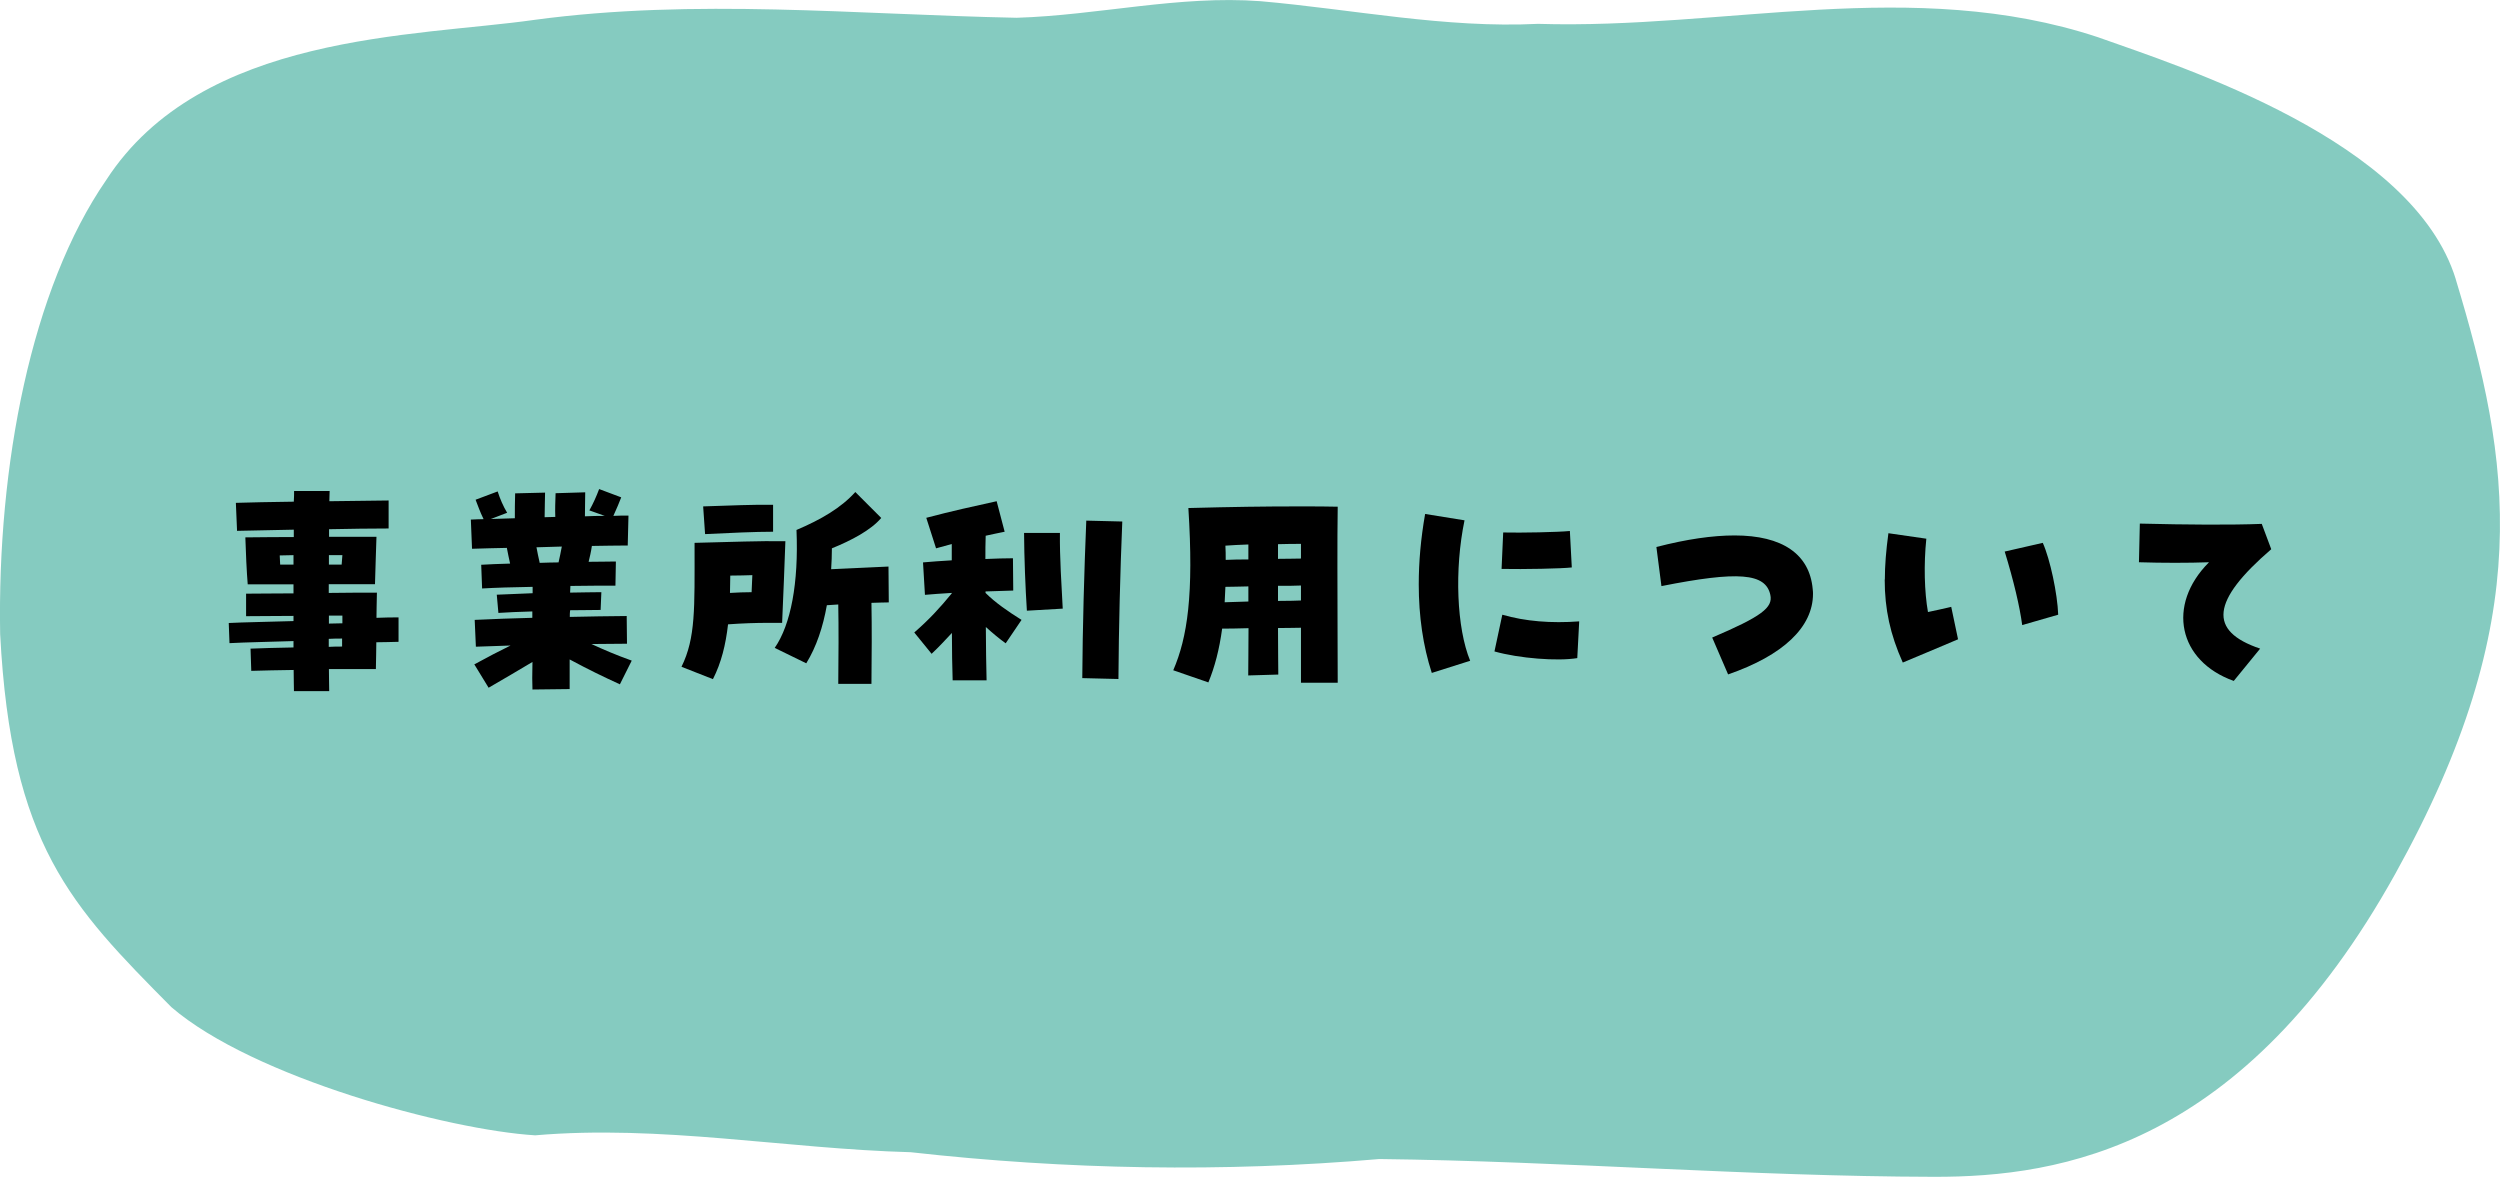
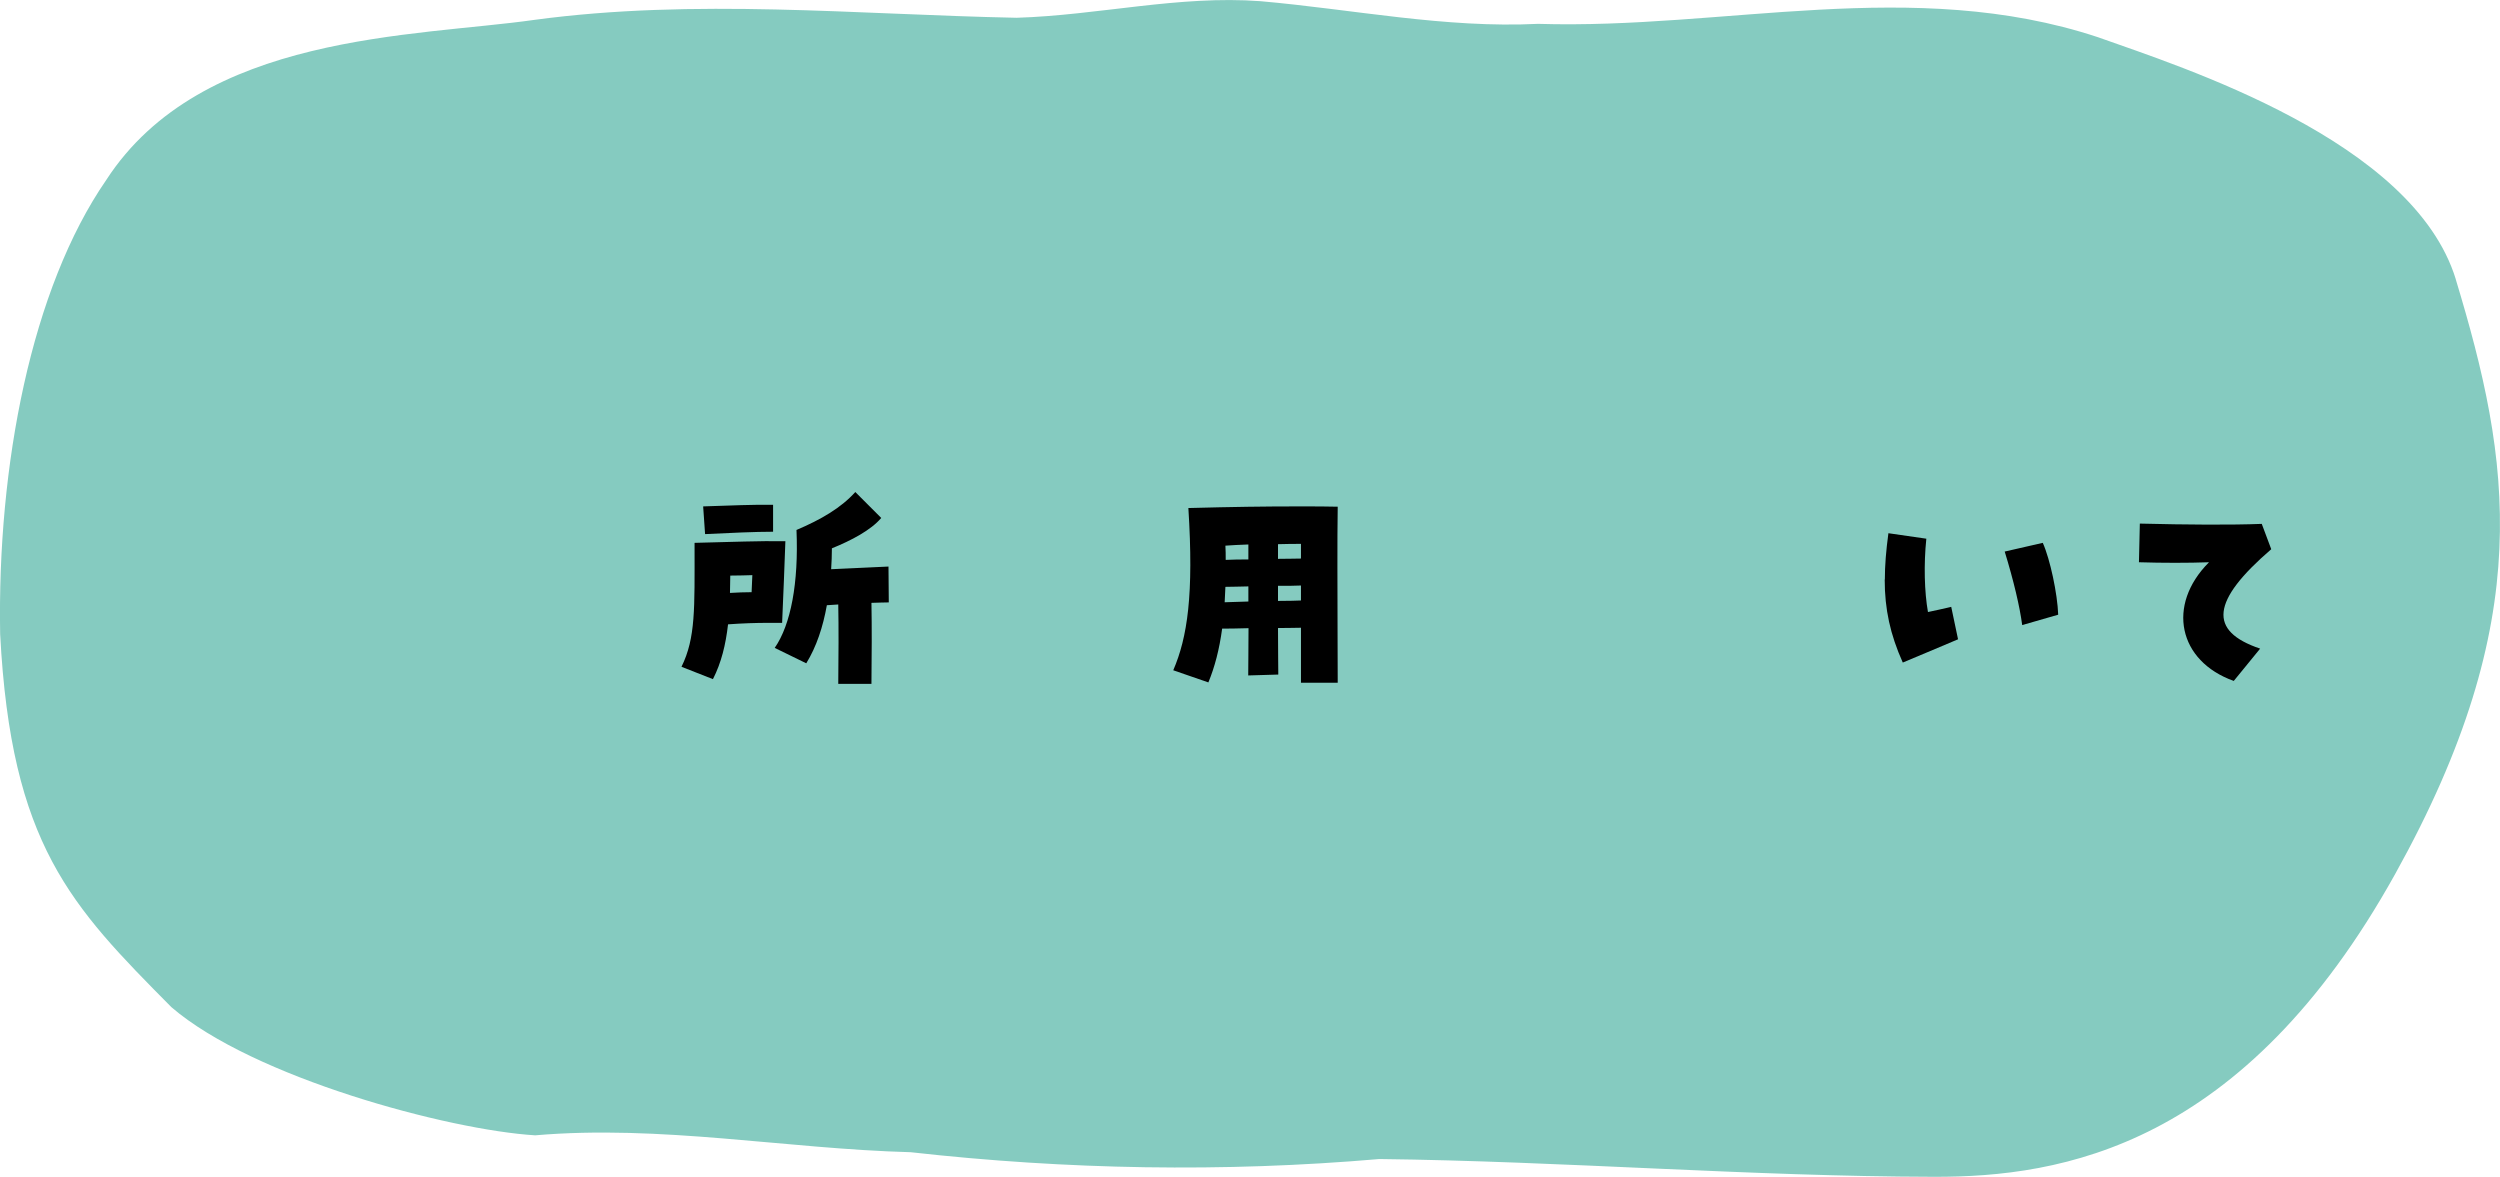
<svg xmlns="http://www.w3.org/2000/svg" id="_レイヤー_2" data-name="レイヤー 2" viewBox="0 0 168.74 79.44">
  <defs>
    <style>
      .cls-1 {
        fill: #85cbc0;
      }
    </style>
  </defs>
  <g id="_レイヤー_1-2" data-name="レイヤー 1">
    <path class="cls-1" d="M165.75,18.84c3.72,12.28,5.51,22.9-4.09,40.16-10.23,18.4-22.48,20.45-31.14,20.43-12.48-.03-24.95-1.05-37.42-1.2-10.55.91-21.08.72-31.63-.46-8.45-.23-16.89-1.87-25.35-1.14-5.86-.36-19.03-3.9-24.55-8.65C4.78,61.13.75,57.02.01,42.79c-.2-11.37,2.1-23.31,7.16-30.64C13.6,2.22,28.04,2.49,36.08,1.34c10.85-1.46,21.69-.36,32.54-.14,5.52-.17,10.94-1.53,16.45-1.12,6.25.55,12.48,1.84,18.74,1.53,12.6.39,25.3-3.23,37.79.9,5.66,2.02,21.28,6.95,24.16,16.35Z" />
    <g>
-       <path d="M19.81,45.22c-1.06.02-2.03.03-2.85.06l-.05-1.5c.72-.03,1.78-.06,2.9-.08v-.43c-1.42.05-3.25.08-4.32.14l-.05-1.36c.91-.05,2.79-.08,4.37-.13v-.35c-1.1,0-2.26.02-3.2.02v-1.52c.78,0,1.95-.02,3.2-.02v-.61h-3.09c-.06-.69-.14-2.32-.16-3.17,1.25-.02,2.69-.02,3.27-.02v-.5c-1.38.03-2.71.06-3.83.08l-.08-1.89c.96-.03,2.37-.06,3.91-.08.02-.29.02-.53.02-.72h2.4c0,.18-.02.42-.02.69l4-.05v1.89c-1.17,0-2.58.02-4.02.05v.51h3.2c-.02.8-.08,2.24-.1,3.2h-3.12v.59c1.3-.02,2.5-.02,3.25-.02-.02.66-.02,1.18-.03,1.7.54-.02.99-.03,1.49-.03v1.65c-.58.02-1.01.02-1.5.03,0,.53-.02,1.1-.03,1.81h-3.17c0,.61.02,1.12.02,1.49h-2.38c0-.35-.02-.85-.02-1.44ZM19.81,38.11v-.64c-.32,0-.64.02-.93.02l.03.62h.9ZM23.06,38.11l.05-.64h-.91v.64h.86ZM23.11,42.08v-.53h-.91v.54c.3,0,.62-.02.91-.02ZM23.09,43.64v-.54c-.29,0-.59,0-.9.02v.54c.3-.02.61-.02.9-.02Z" />
-       <path d="M32,44.85c.91-.5,1.71-.91,2.46-1.28-.77.02-1.54.05-2.34.08l-.08-1.81c1.3-.06,2.59-.11,3.89-.14v-.43c-.85.02-1.67.06-2.29.1l-.11-1.23c.66-.03,1.5-.06,2.42-.1v-.43c-1.33.02-2.58.06-3.41.11l-.06-1.6c.51-.03,1.18-.06,1.95-.08-.08-.34-.14-.66-.22-1.06-.78.02-1.57.03-2.35.06l-.08-1.97c.29-.02.58-.02.86-.03-.26-.53-.38-.91-.54-1.31l1.49-.56c.16.5.37.99.64,1.44l-1.1.42c.53-.02,1.07-.03,1.62-.05,0-.54,0-1.07.02-1.68l2.02-.05c0,.46-.03.98-.03,1.66.24,0,.48-.02.72-.02-.02-.53,0-1.02.02-1.6l2-.06c0,.45-.02.94-.02,1.62.45-.02.9-.03,1.34-.03l-1.04-.37c.26-.46.48-.96.66-1.44l1.49.56c-.14.37-.29.72-.53,1.25.35-.02.69-.02,1.02-.02l-.05,2.02c-.78,0-1.6.02-2.42.03-.06.42-.14.74-.22,1.07.72,0,1.36-.02,1.84-.02l-.03,1.63c-.74,0-1.84,0-3.04.02,0,.14-.02.29-.02.45.8-.02,1.54-.02,2.11-.03l-.05,1.2c-.58,0-1.3.02-2.06.02-.02.14-.02.3-.02.45,1.31-.03,2.59-.05,3.84-.06l.02,1.87c-.8,0-1.6.02-2.4.02.82.38,1.66.74,2.72,1.12l-.8,1.6c-1.09-.5-2.11-.99-3.39-1.68v2l-2.51.03c-.02-.38-.02-1.06,0-1.86-.94.56-1.97,1.17-2.96,1.74l-.96-1.57ZM36.44,37.99c.42-.02.85-.02,1.26-.03.08-.37.16-.72.22-1.07-.56.02-1.14.03-1.71.05.06.35.14.69.22,1.06Z" />
      <path d="M46,45c.96-1.94.88-3.97.88-8.1v-.26c2.62-.06,4.32-.14,6.13-.11-.05,1.62-.14,3.54-.22,5.51h-.93c-.85,0-1.73.03-2.72.1-.16,1.38-.45,2.58-1.02,3.7l-2.11-.83ZM47.46,34.18c1.71-.06,3.59-.13,4.72-.11v1.82c-1.22,0-2.96.08-4.59.16l-.13-1.87ZM49.27,40.02c.51-.03.99-.05,1.46-.05.02-.4.03-.78.05-1.15-.43.02-.9.02-1.49.03,0,.4-.02.8-.02,1.17ZM52.29,43.73c1.09-1.57,1.62-4.39,1.47-7.96,1.65-.7,3.01-1.49,3.97-2.56l1.75,1.75c-.69.82-2.02,1.52-3.33,2.05,0,.46-.02.94-.05,1.41,1.22-.06,2.79-.13,3.87-.18l.02,2.42c-.32,0-.72.02-1.17.03.03,1.7.02,3.44,0,5.47h-2.24c.02-1.9.03-3.78,0-5.36-.27.02-.53.03-.77.05-.26,1.46-.7,2.8-1.39,3.92l-2.13-1.04Z" />
-       <path d="M64.26,42.71c-.43.46-.83.9-1.38,1.42l-1.17-1.44c1.01-.88,1.73-1.66,2.53-2.64v-.03c-.71.05-1.34.08-1.81.13l-.13-2.19c.56-.05,1.23-.1,1.94-.14v-1.1l-1.06.29-.66-2.06c1.71-.45,3.15-.77,4.75-1.12l.54,2.06c-.42.08-.85.18-1.28.27-.02.5-.02,1.02-.02,1.57.71-.03,1.34-.05,1.86-.05l.02,2.18c-.48.02-1.14.03-1.87.06v.1c.66.66,1.52,1.25,2.43,1.82l-1.07,1.58c-.42-.3-.9-.7-1.34-1.1,0,1.33.03,2.58.05,3.6h-2.29c-.03-.93-.05-2.03-.05-3.2ZM69.12,35.97h2.42c-.02,1.62.11,3.59.19,5.11l-2.42.14c-.1-1.55-.18-3.59-.19-5.25ZM73.05,45.77c.02-3.36.13-7.28.27-10.63l2.43.06c-.14,3.33-.24,7.25-.26,10.63l-2.45-.06Z" />
      <path d="M87.81,42.37c-.3,0-.88.02-1.55.02,0,1.46.02,2.67.02,3.14l-2.03.06c0-.69.02-1.86.02-3.19-.69.02-1.36.03-1.78.03-.19,1.41-.5,2.59-.93,3.63l-2.37-.82c.96-2.23,1.39-5.11,1.02-10.95,3.03-.08,5.17-.11,7.31-.11,1.17,0,2.19,0,2.77.02-.02,1.15-.02,2.59-.02,4.08,0,2.98.02,6.18.02,7.8h-2.48v-3.71ZM84.26,40.6v-1.02c-.61.02-1.15.02-1.55.03l-.05,1.04,1.6-.05ZM84.26,37.76v-1.01c-.59.02-1.15.05-1.55.08.02.32.02.64.02.96.42-.02.96-.03,1.54-.03ZM87.81,37.7v-.99c-.4,0-.94,0-1.55.02v.99c.67,0,1.23-.02,1.55-.02ZM87.81,40.53v-1.01c-.34.02-.9.02-1.55.02v1.02c.72,0,1.33-.02,1.55-.03Z" />
-       <path d="M95.76,39.44c0-1.52.14-3.1.43-4.75l2.66.43c-.69,3.31-.53,7.27.38,9.48l-2.59.82c-.59-1.82-.88-3.83-.88-5.97ZM100.87,43.97l.53-2.48c1.55.45,3.3.59,5.19.45l-.13,2.48c-1.34.22-3.92.02-5.59-.45ZM101.46,35.94c1.22.03,3.7-.02,4.5-.1l.13,2.46c-.66.08-3.22.13-4.74.1l.11-2.47Z" />
-       <path d="M115.57,43.03c3.33-1.42,4.11-2.02,3.92-2.88-.32-1.47-2.16-1.62-7.35-.59l-.34-2.64c2.05-.53,3.79-.78,5.28-.78,3.22,0,5.06,1.26,5.27,3.62.02.16.02.24.02.32,0,2.24-2,4.15-5.73,5.44l-1.07-2.48Z" />
      <path d="M127.22,39.11c0-.93.08-1.94.24-3.12l2.56.37c-.18,1.73-.13,3.6.11,4.95.56-.11.99-.22,1.57-.35l.46,2.19c-1.23.53-2.53,1.06-3.73,1.57-.85-1.9-1.22-3.6-1.22-5.6ZM135.3,37.23l2.58-.59c.5,1.12.99,3.44,1.04,4.85l-2.43.7c-.16-1.23-.58-3.01-1.18-4.96Z" />
      <path d="M149.09,37.95c-1.39.05-3.12.05-4.72,0l.06-2.61c3.19.08,6.16.1,8.23.02l.64,1.71c-4.05,3.49-4.27,5.52-.75,6.71l-1.78,2.18c-3.75-1.34-4.55-5.12-1.68-8Z" />
    </g>
  </g>
</svg>